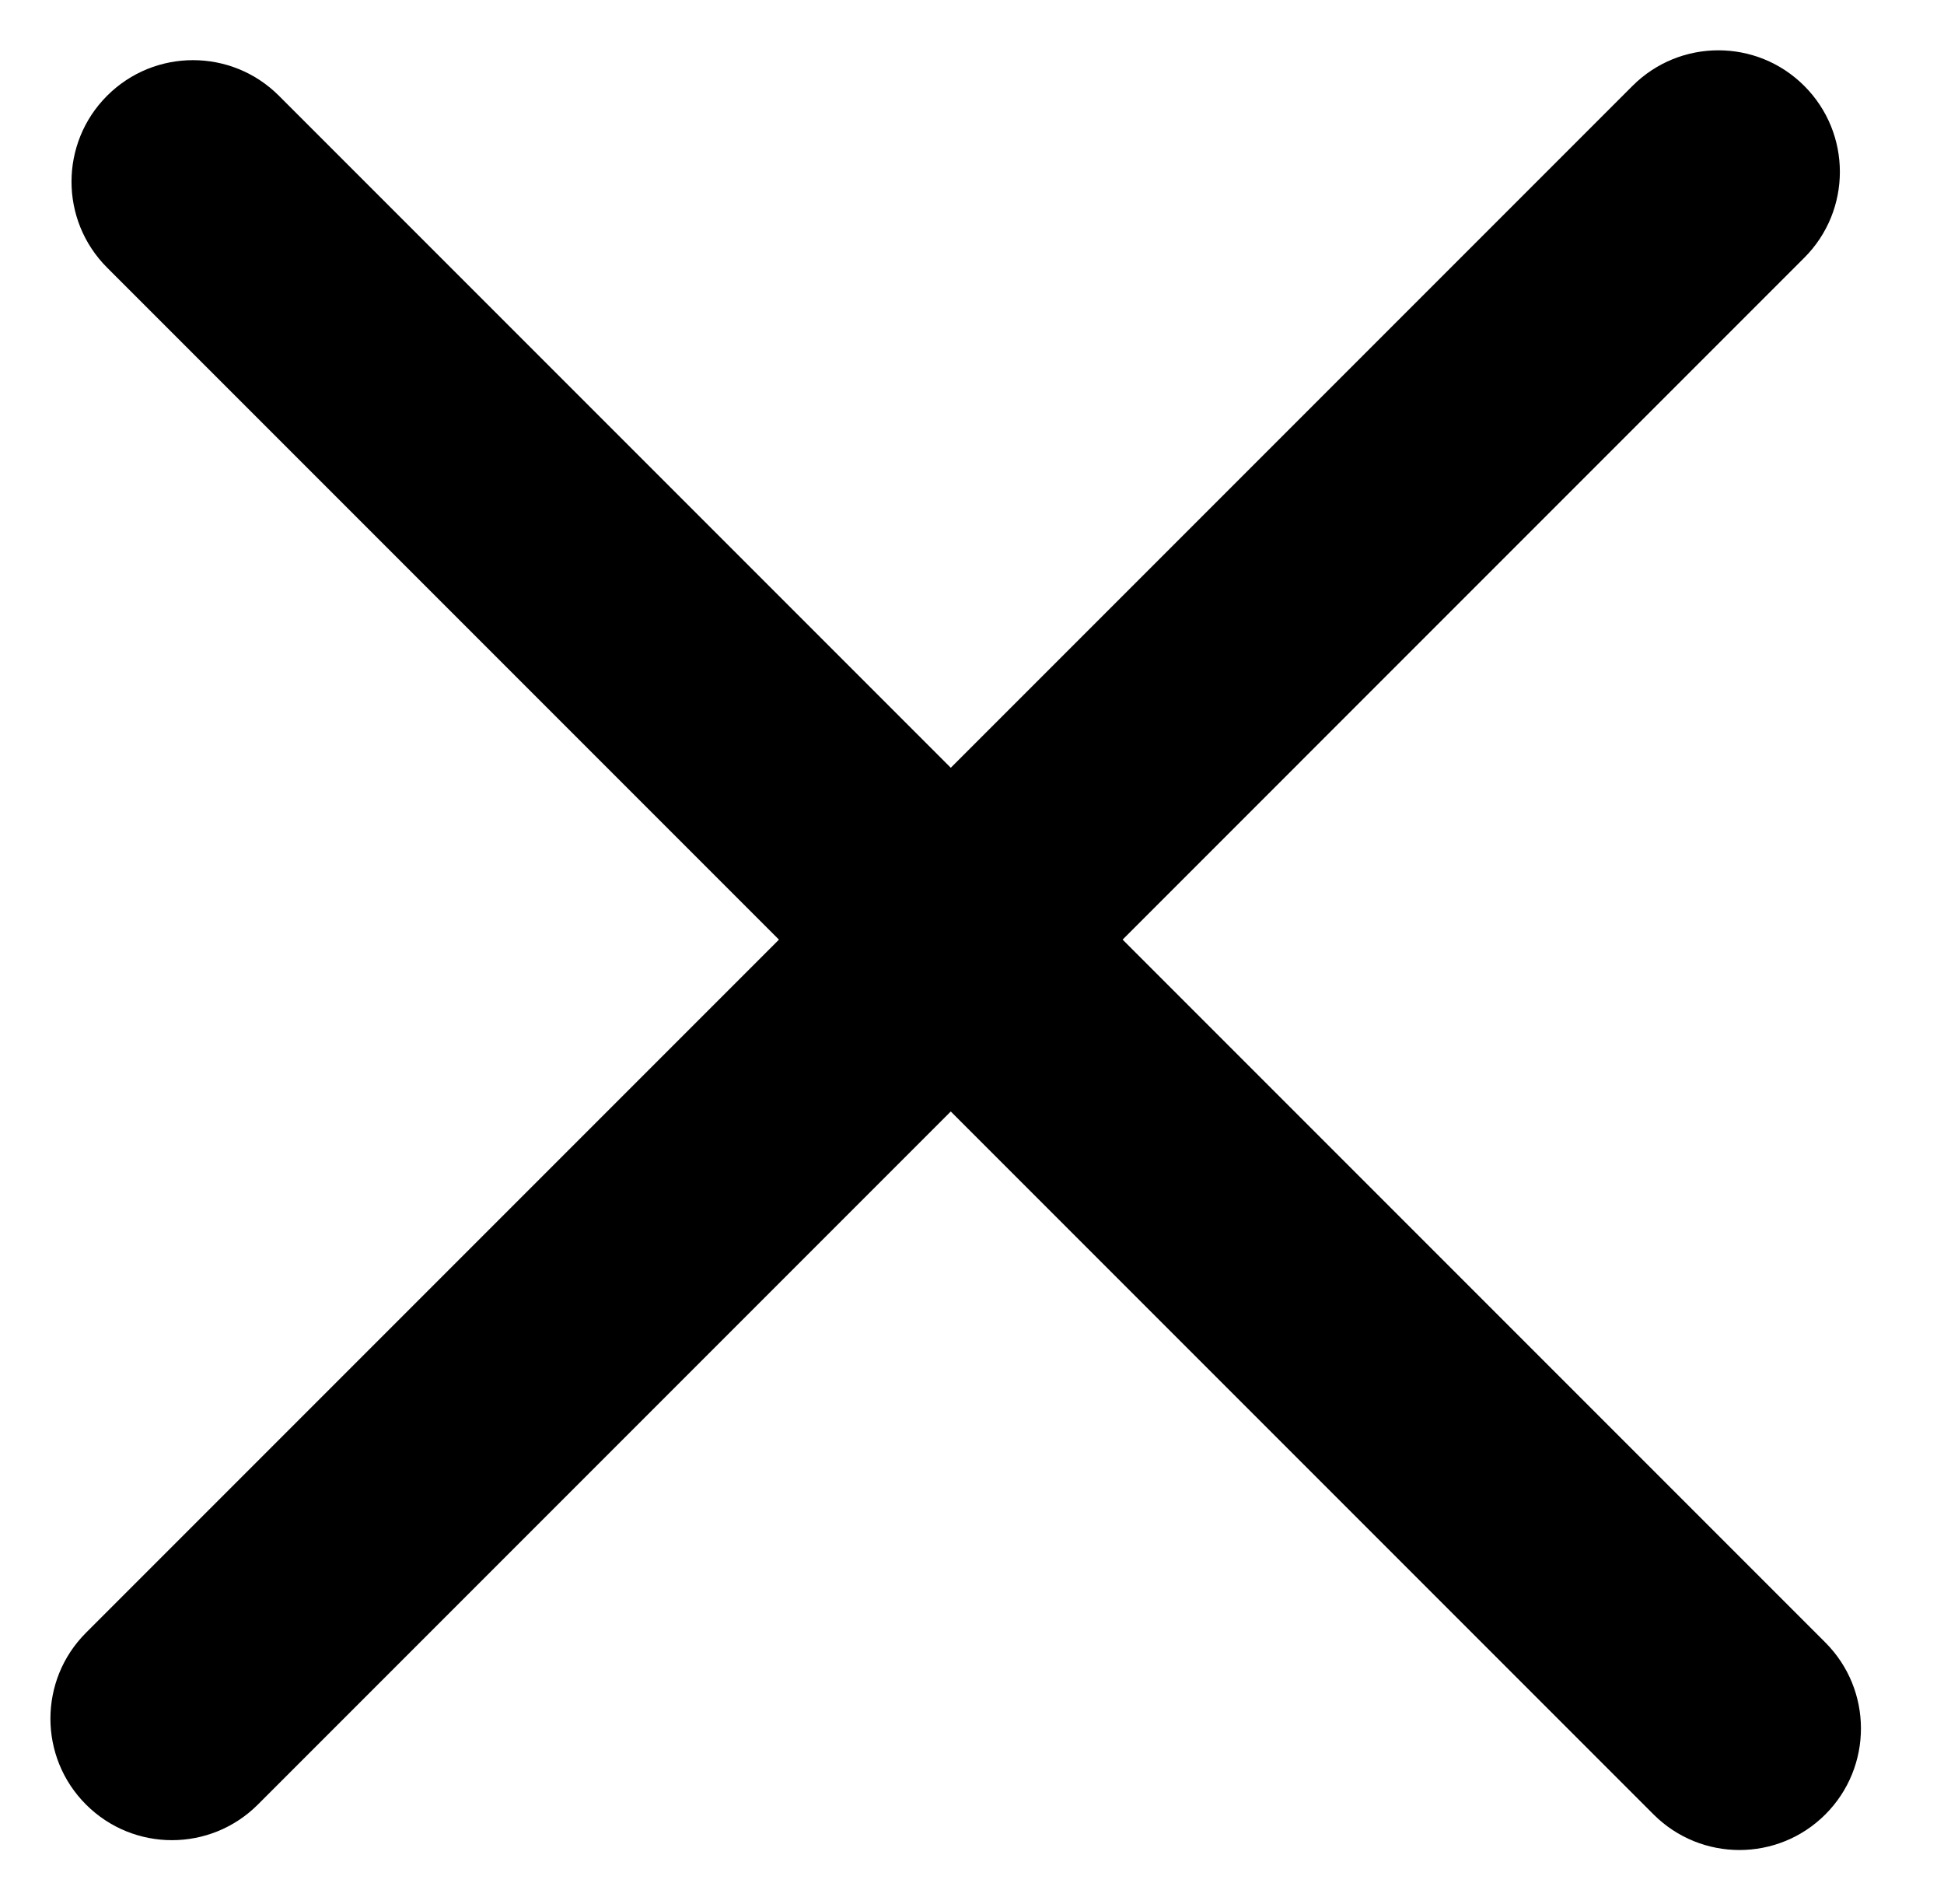
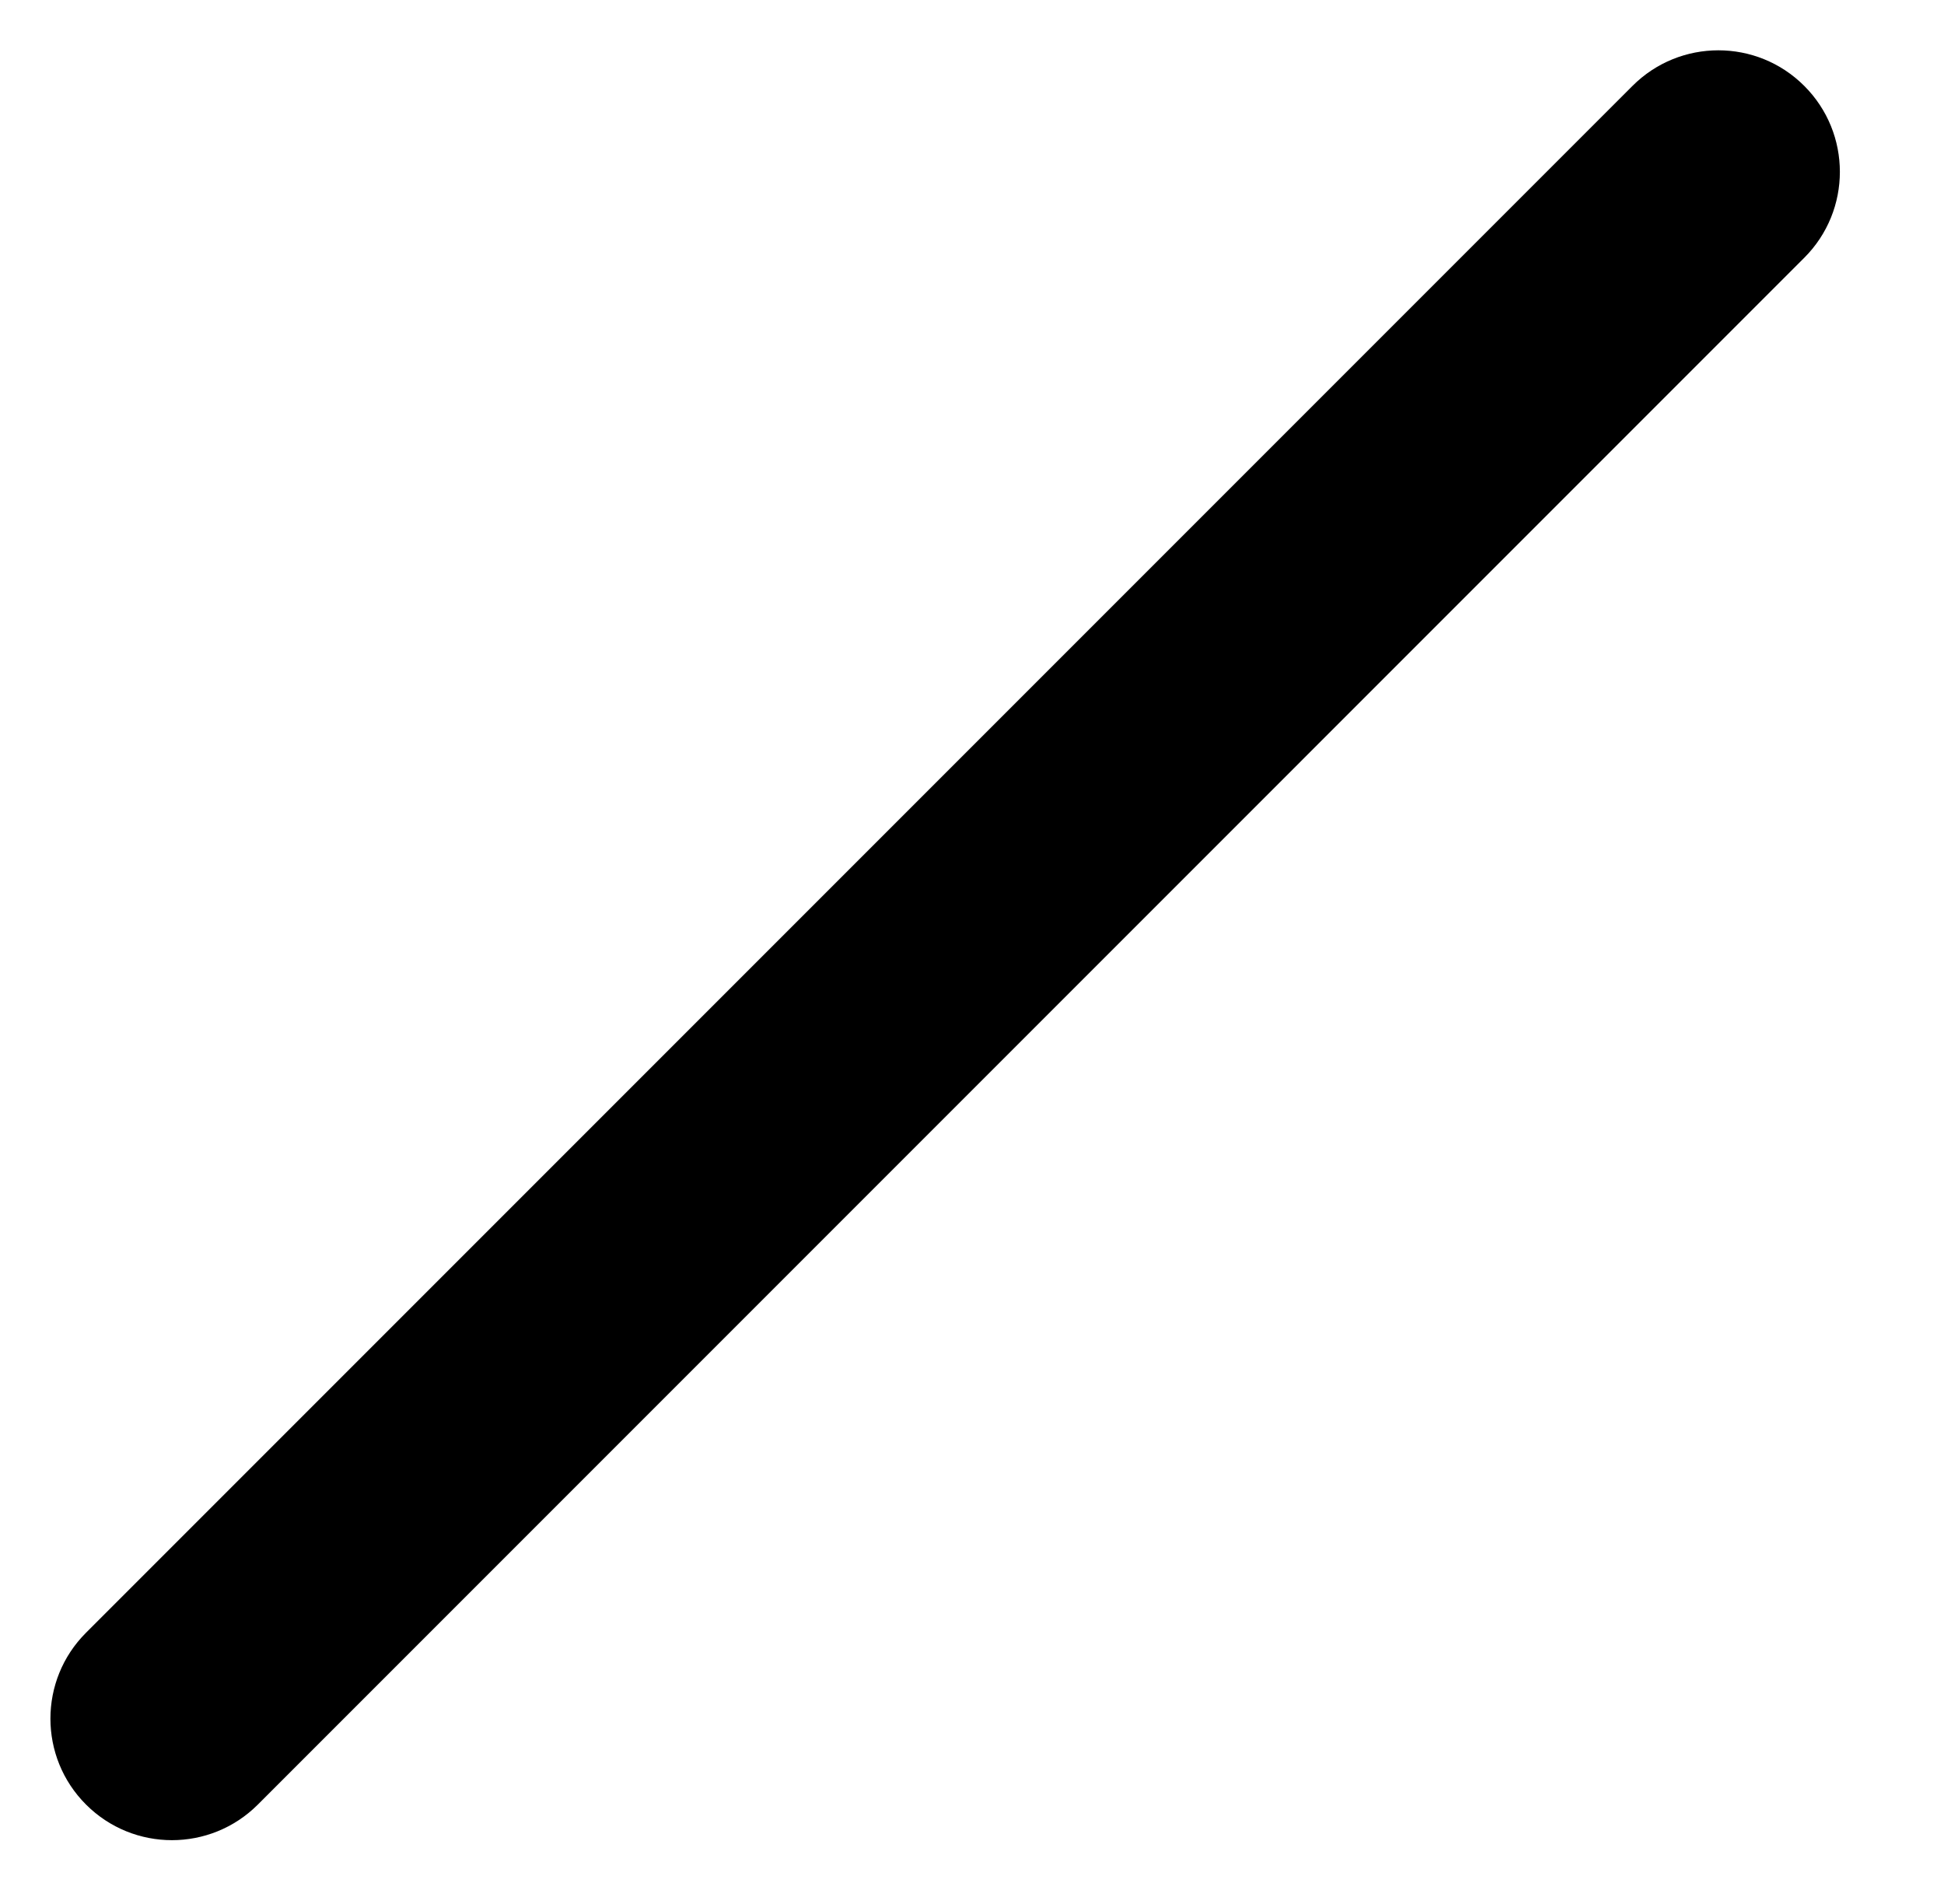
<svg xmlns="http://www.w3.org/2000/svg" width="48" height="47" viewBox="0 0 48 47" fill="none">
-   <path d="M45.071 44.79C46.242 43.618 46.242 41.719 45.071 40.547L6.887 2.364C5.715 1.192 3.816 1.192 2.644 2.364V2.364C1.473 3.535 1.473 5.435 2.644 6.606L40.828 44.79C42 45.962 43.899 45.962 45.071 44.79V44.79Z" fill="black" />
  <path d="M2.124 44.547C3.296 45.719 5.195 45.719 6.367 44.547L44.55 6.363C45.722 5.192 45.722 3.292 44.55 2.121V2.121C43.379 0.949 41.479 0.949 40.308 2.121L2.124 40.305C0.952 41.476 0.952 43.376 2.124 44.547V44.547Z" fill="black" />
</svg>